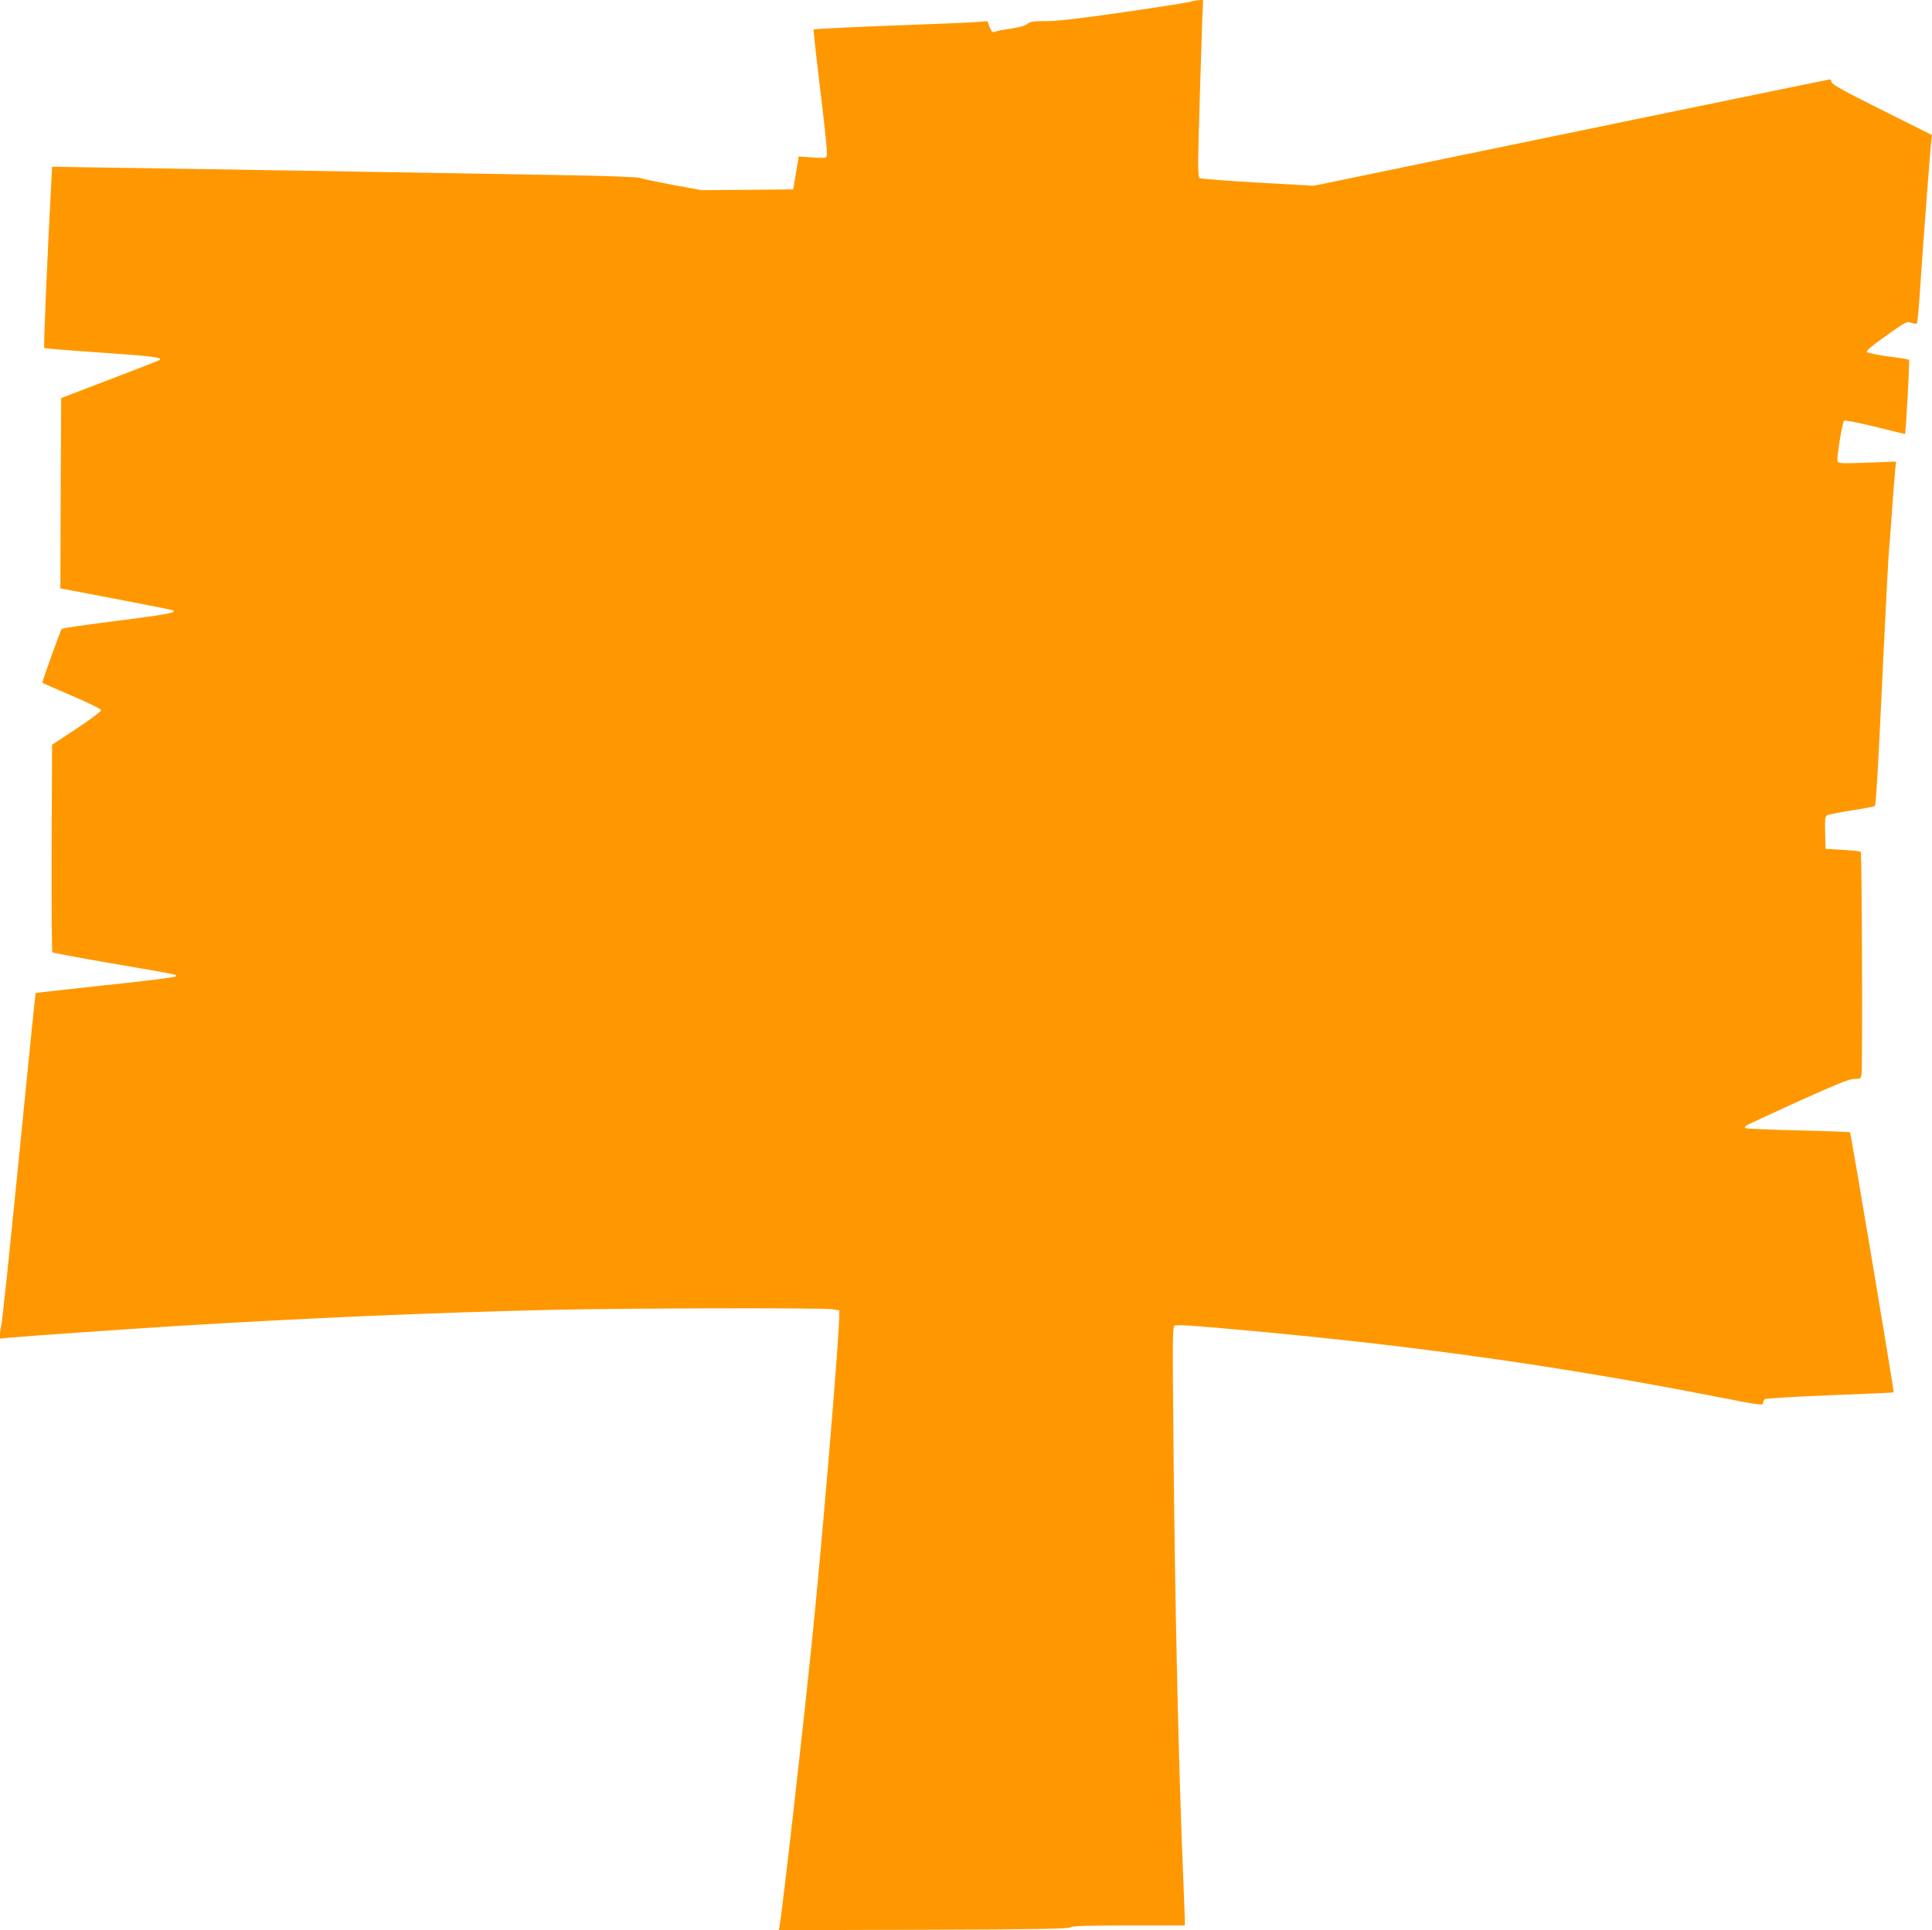
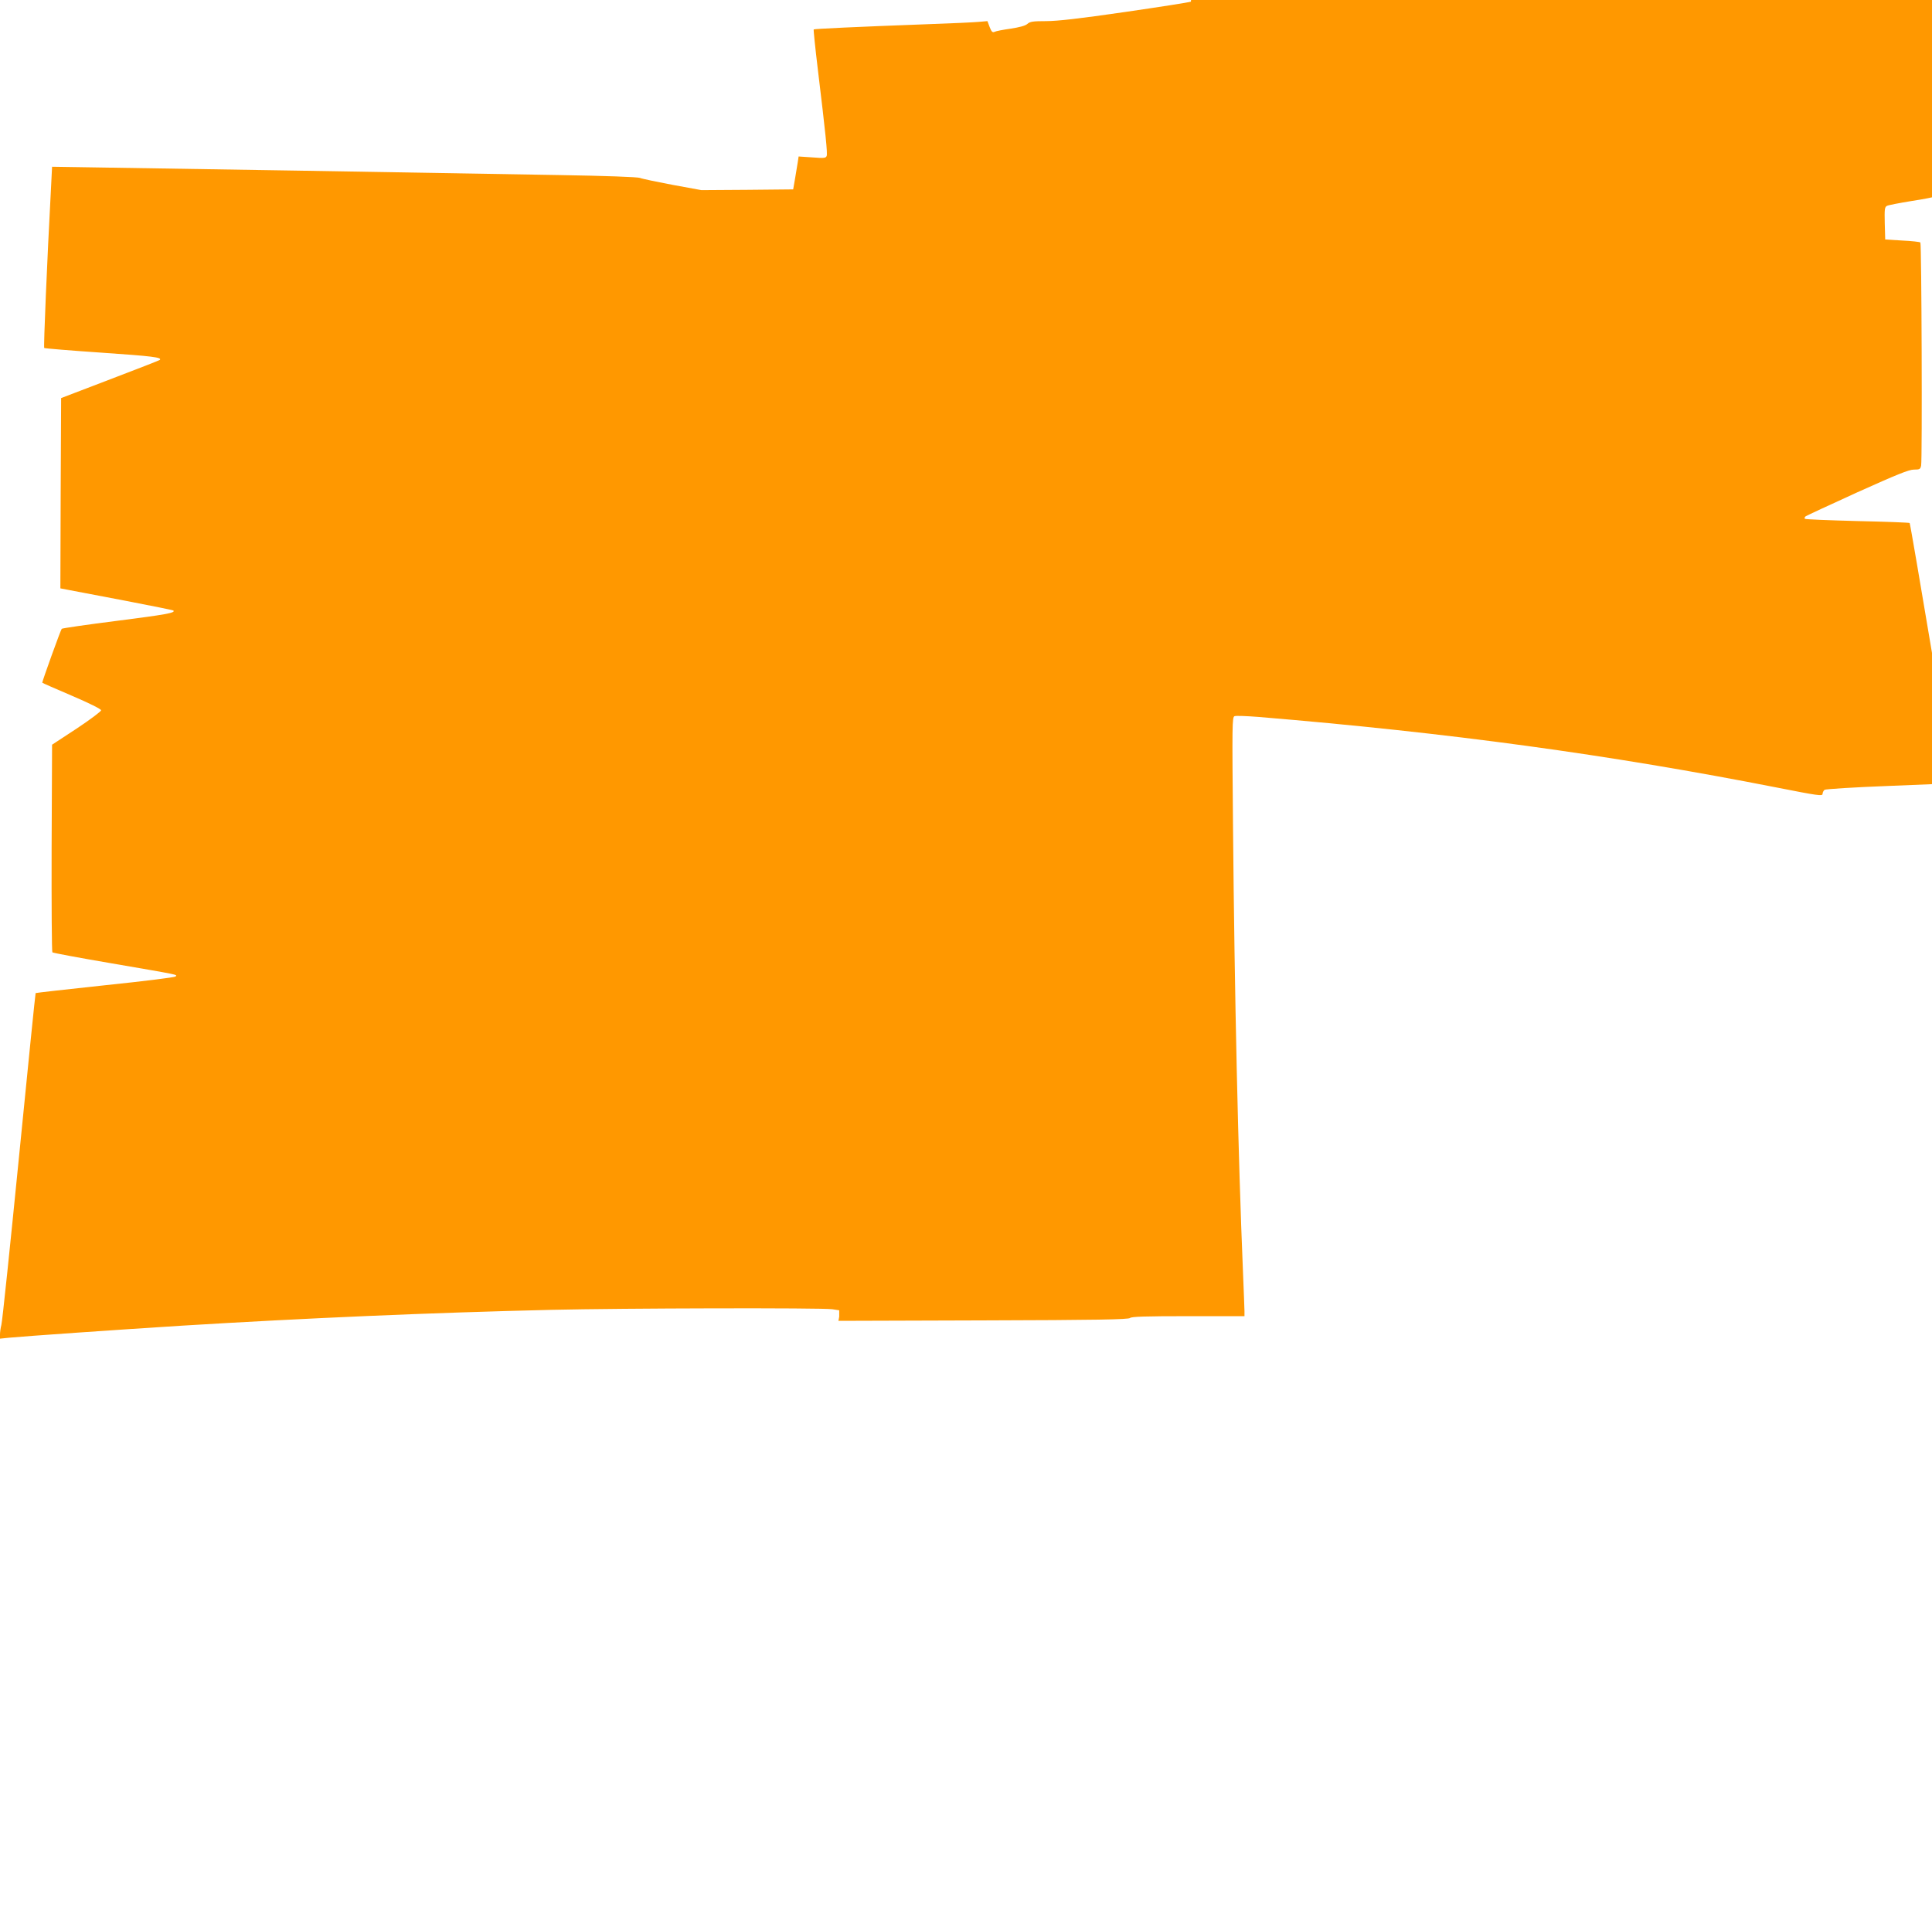
<svg xmlns="http://www.w3.org/2000/svg" version="1.0" width="1280pt" height="1279pt" viewBox="0 0 1280 1279" preserveAspectRatio="xMidYMid meet">
  <g transform="translate(0,1279) scale(0.1,-0.1)" fill="#ff9800" stroke="none">
-     <path d="M7890 12779 c-14 -5 -212 -36 -440 -69 -297 -43 -444 -60 -519 -60 -88 0 -108 -3 -125 -19 -14 -12 -52 -22 -111 -31 -49 -7 -97 -16 -106 -21 -13 -6 -20 0 -32 31 l-15 40 -59 -5 c-32 -3 -179 -10 -328 -15 -486 -18 -759 -31 -764 -35 -2 -3 10 -121 27 -262 53 -438 65 -559 59 -576 -5 -15 -18 -16 -96 -10 l-90 6 -5 -34 c-3 -19 -11 -68 -18 -109 l-13 -75 -304 -3 -304 -2 -191 35 c-105 20 -202 40 -216 46 -15 6 -227 14 -540 19 -861 15 -2655 45 -3160 52 l-195 3 -6 -120 c-28 -520 -51 -1076 -46 -1081 3 -3 174 -17 379 -31 335 -23 403 -31 387 -48 -3 -3 -151 -61 -330 -129 l-324 -124 -3 -630 -2 -631 52 -10 c29 -6 197 -38 373 -71 176 -34 322 -63 324 -66 15 -15 -51 -27 -373 -68 -198 -25 -363 -49 -367 -53 -7 -7 -129 -346 -129 -357 0 -2 88 -40 195 -86 117 -50 195 -89 195 -97 0 -7 -73 -62 -162 -121 l-163 -107 -3 -684 c-1 -377 1 -688 5 -692 5 -4 181 -37 393 -73 453 -78 436 -74 423 -87 -6 -6 -216 -32 -467 -58 -251 -27 -458 -50 -460 -52 -2 -2 -51 -490 -110 -1084 -59 -594 -111 -1096 -117 -1115 -5 -19 -9 -48 -9 -63 l0 -28 58 6 c101 10 734 54 1147 80 819 50 1644 86 2452 105 466 11 1784 14 1857 4 l46 -7 0 -42 c0 -135 -110 -1458 -176 -2105 -57 -570 -199 -1820 -219 -1933 l-5 -28 960 3 c750 2 962 6 972 16 9 9 100 12 385 12 l373 0 0 33 c0 17 -5 136 -10 262 -32 763 -56 1830 -66 2952 -6 672 -6 723 10 729 9 4 81 1 159 -5 1264 -105 2320 -249 3440 -469 264 -52 297 -57 297 -41 0 9 6 21 13 27 7 5 194 17 431 26 231 9 420 17 422 19 4 4 -283 1717 -289 1723 -3 3 -159 9 -346 13 -188 5 -344 11 -348 15 -4 3 -2 10 3 15 5 5 159 76 343 160 262 118 343 151 376 151 39 0 43 3 48 27 8 40 3 1470 -5 1478 -3 4 -57 10 -120 13 l-113 7 -3 107 c-2 94 -1 108 15 116 10 5 83 19 163 32 80 12 148 26 152 29 5 4 17 191 28 416 11 226 25 505 30 620 21 418 30 601 35 655 3 30 12 150 20 265 8 116 18 236 21 268 l6 58 -191 -7 c-171 -6 -191 -5 -197 9 -7 20 31 256 44 269 5 5 91 -12 205 -40 109 -27 198 -49 198 -48 6 6 32 489 27 492 -4 3 -66 13 -138 22 -72 10 -135 23 -141 29 -7 7 27 37 110 96 153 109 153 109 187 97 15 -6 30 -7 34 -3 4 4 15 125 24 268 19 286 64 877 71 940 l5 40 -290 145 c-323 161 -381 194 -377 213 1 6 -5 11 -13 10 -17 -2 -1268 -260 -2570 -529 l-845 -175 -375 21 c-206 12 -379 25 -384 30 -5 5 -9 60 -8 122 3 162 21 758 27 921 l6 137 -28 -1 c-15 -1 -39 -5 -53 -10z" />
+     <path d="M7890 12779 c-14 -5 -212 -36 -440 -69 -297 -43 -444 -60 -519 -60 -88 0 -108 -3 -125 -19 -14 -12 -52 -22 -111 -31 -49 -7 -97 -16 -106 -21 -13 -6 -20 0 -32 31 l-15 40 -59 -5 c-32 -3 -179 -10 -328 -15 -486 -18 -759 -31 -764 -35 -2 -3 10 -121 27 -262 53 -438 65 -559 59 -576 -5 -15 -18 -16 -96 -10 l-90 6 -5 -34 c-3 -19 -11 -68 -18 -109 l-13 -75 -304 -3 -304 -2 -191 35 c-105 20 -202 40 -216 46 -15 6 -227 14 -540 19 -861 15 -2655 45 -3160 52 l-195 3 -6 -120 c-28 -520 -51 -1076 -46 -1081 3 -3 174 -17 379 -31 335 -23 403 -31 387 -48 -3 -3 -151 -61 -330 -129 l-324 -124 -3 -630 -2 -631 52 -10 c29 -6 197 -38 373 -71 176 -34 322 -63 324 -66 15 -15 -51 -27 -373 -68 -198 -25 -363 -49 -367 -53 -7 -7 -129 -346 -129 -357 0 -2 88 -40 195 -86 117 -50 195 -89 195 -97 0 -7 -73 -62 -162 -121 l-163 -107 -3 -684 c-1 -377 1 -688 5 -692 5 -4 181 -37 393 -73 453 -78 436 -74 423 -87 -6 -6 -216 -32 -467 -58 -251 -27 -458 -50 -460 -52 -2 -2 -51 -490 -110 -1084 -59 -594 -111 -1096 -117 -1115 -5 -19 -9 -48 -9 -63 l0 -28 58 6 c101 10 734 54 1147 80 819 50 1644 86 2452 105 466 11 1784 14 1857 4 l46 -7 0 -42 l-5 -28 960 3 c750 2 962 6 972 16 9 9 100 12 385 12 l373 0 0 33 c0 17 -5 136 -10 262 -32 763 -56 1830 -66 2952 -6 672 -6 723 10 729 9 4 81 1 159 -5 1264 -105 2320 -249 3440 -469 264 -52 297 -57 297 -41 0 9 6 21 13 27 7 5 194 17 431 26 231 9 420 17 422 19 4 4 -283 1717 -289 1723 -3 3 -159 9 -346 13 -188 5 -344 11 -348 15 -4 3 -2 10 3 15 5 5 159 76 343 160 262 118 343 151 376 151 39 0 43 3 48 27 8 40 3 1470 -5 1478 -3 4 -57 10 -120 13 l-113 7 -3 107 c-2 94 -1 108 15 116 10 5 83 19 163 32 80 12 148 26 152 29 5 4 17 191 28 416 11 226 25 505 30 620 21 418 30 601 35 655 3 30 12 150 20 265 8 116 18 236 21 268 l6 58 -191 -7 c-171 -6 -191 -5 -197 9 -7 20 31 256 44 269 5 5 91 -12 205 -40 109 -27 198 -49 198 -48 6 6 32 489 27 492 -4 3 -66 13 -138 22 -72 10 -135 23 -141 29 -7 7 27 37 110 96 153 109 153 109 187 97 15 -6 30 -7 34 -3 4 4 15 125 24 268 19 286 64 877 71 940 l5 40 -290 145 c-323 161 -381 194 -377 213 1 6 -5 11 -13 10 -17 -2 -1268 -260 -2570 -529 l-845 -175 -375 21 c-206 12 -379 25 -384 30 -5 5 -9 60 -8 122 3 162 21 758 27 921 l6 137 -28 -1 c-15 -1 -39 -5 -53 -10z" />
  </g>
</svg>